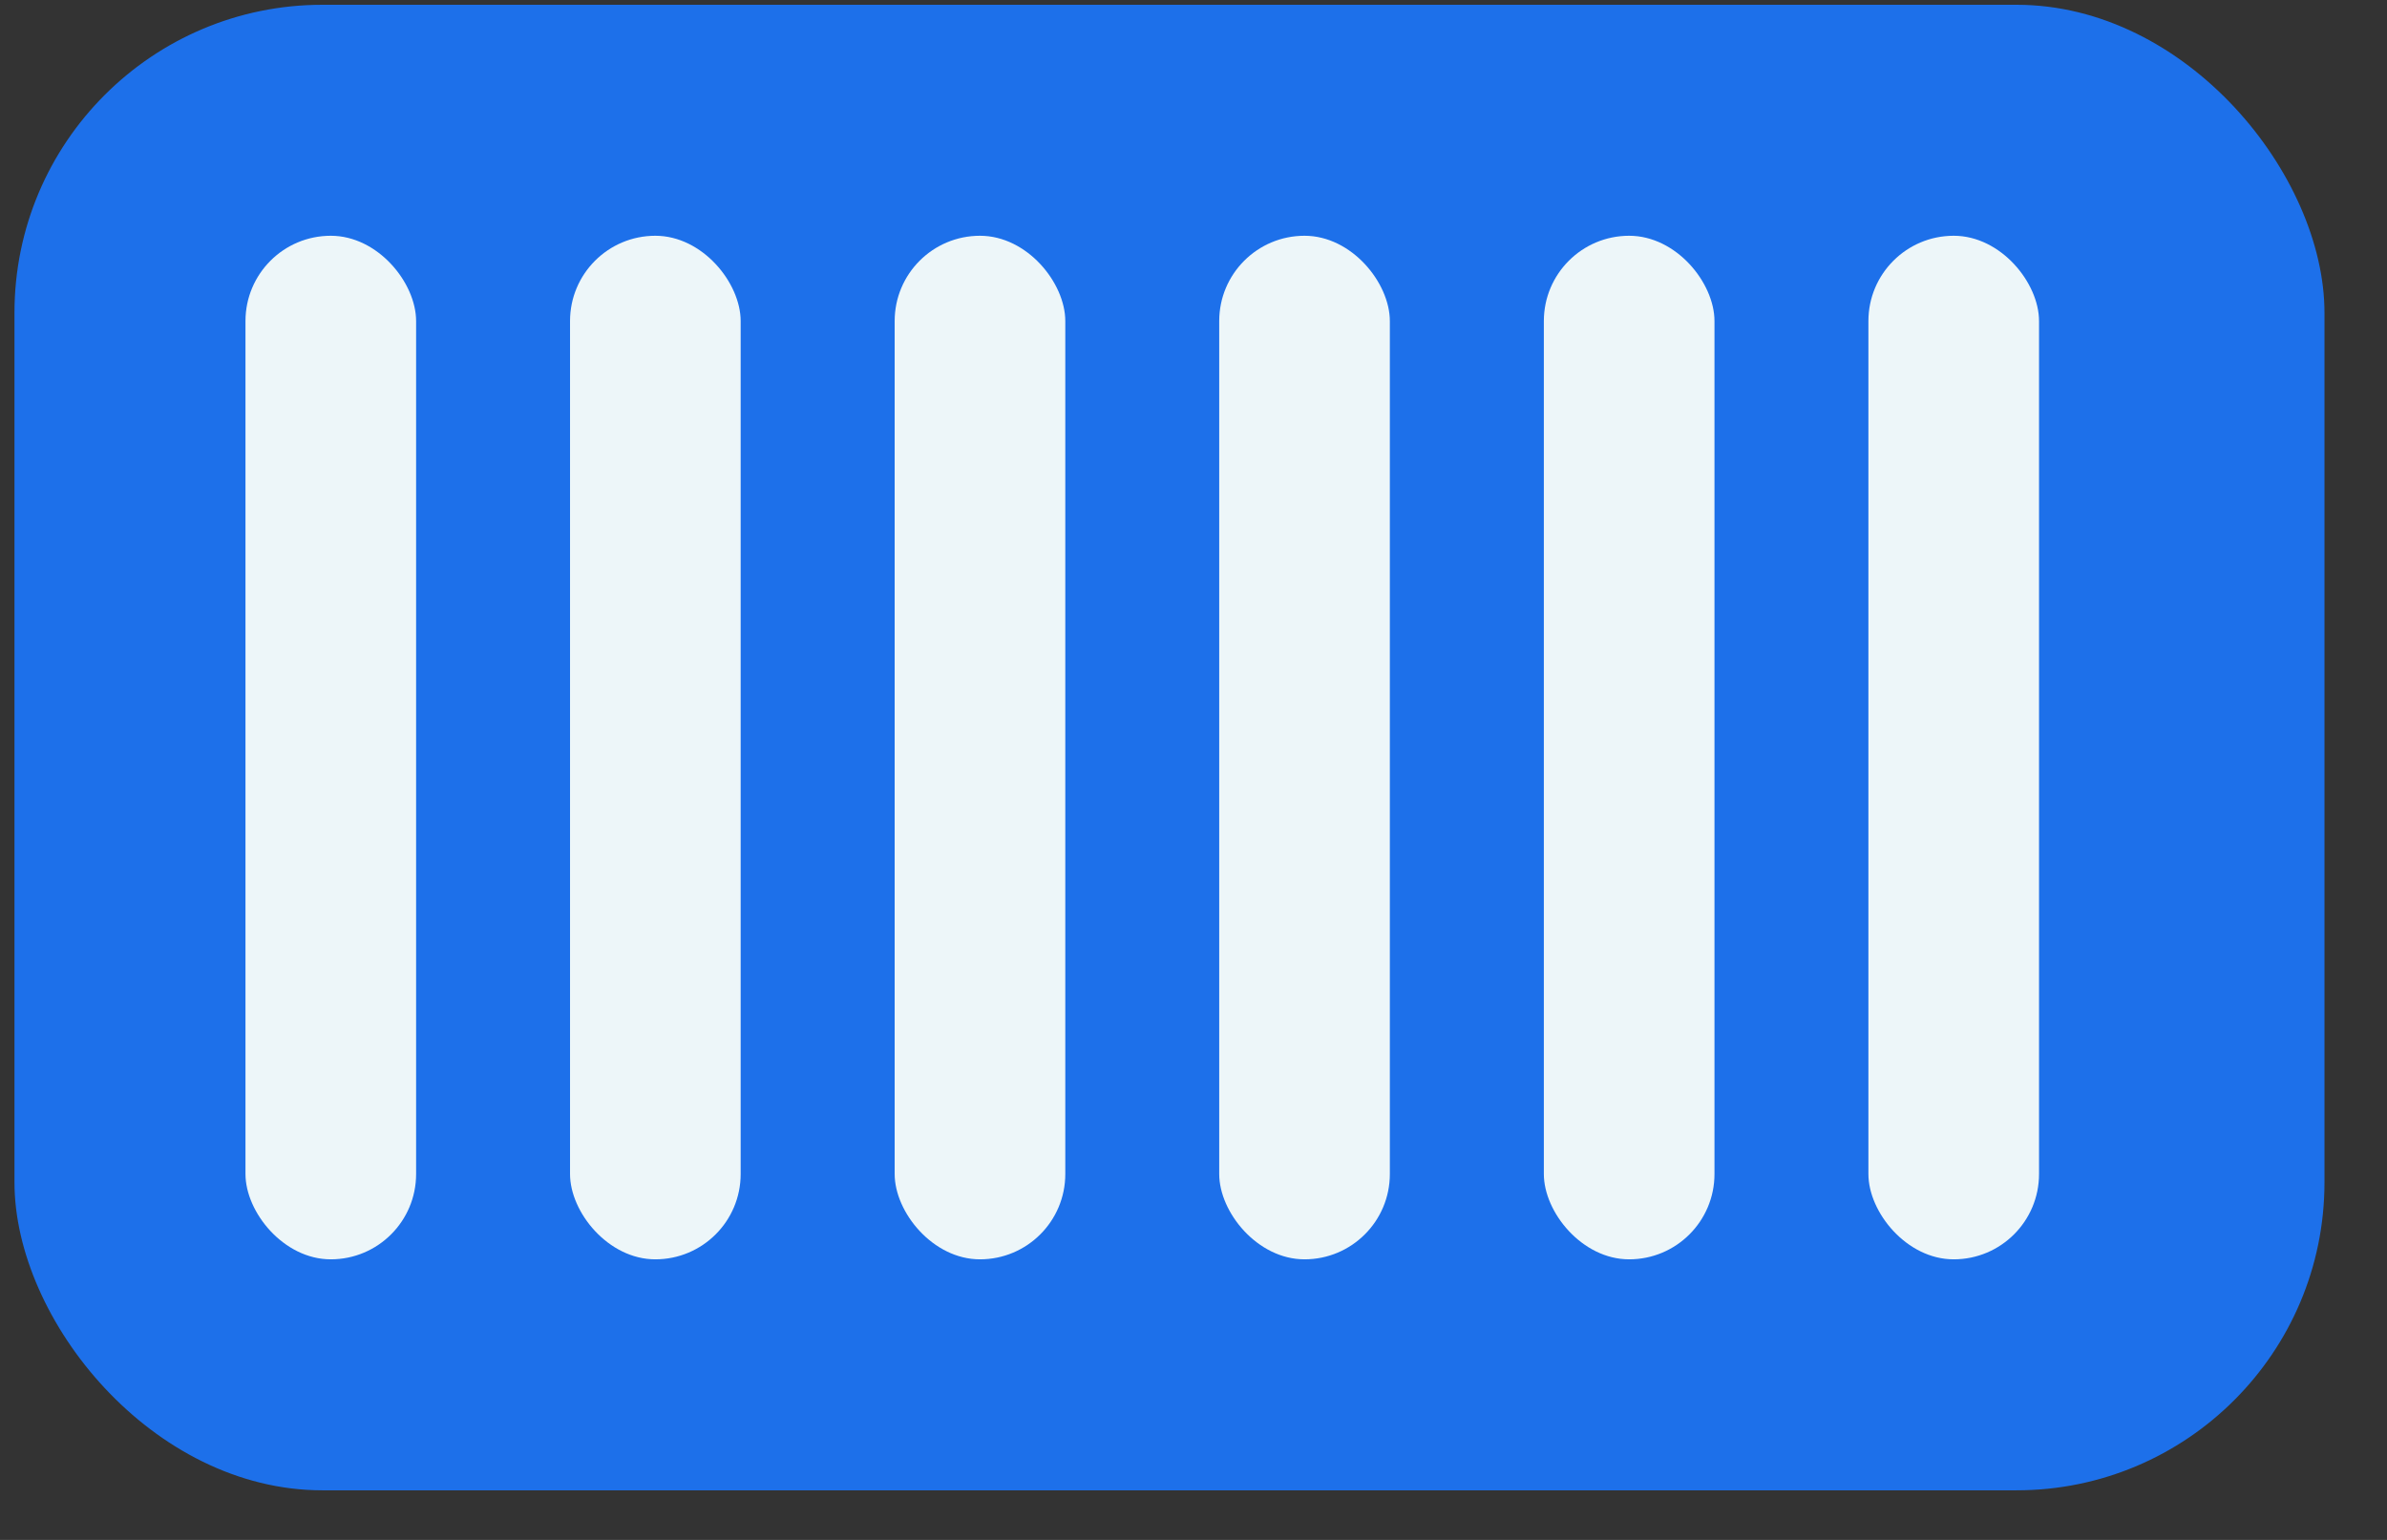
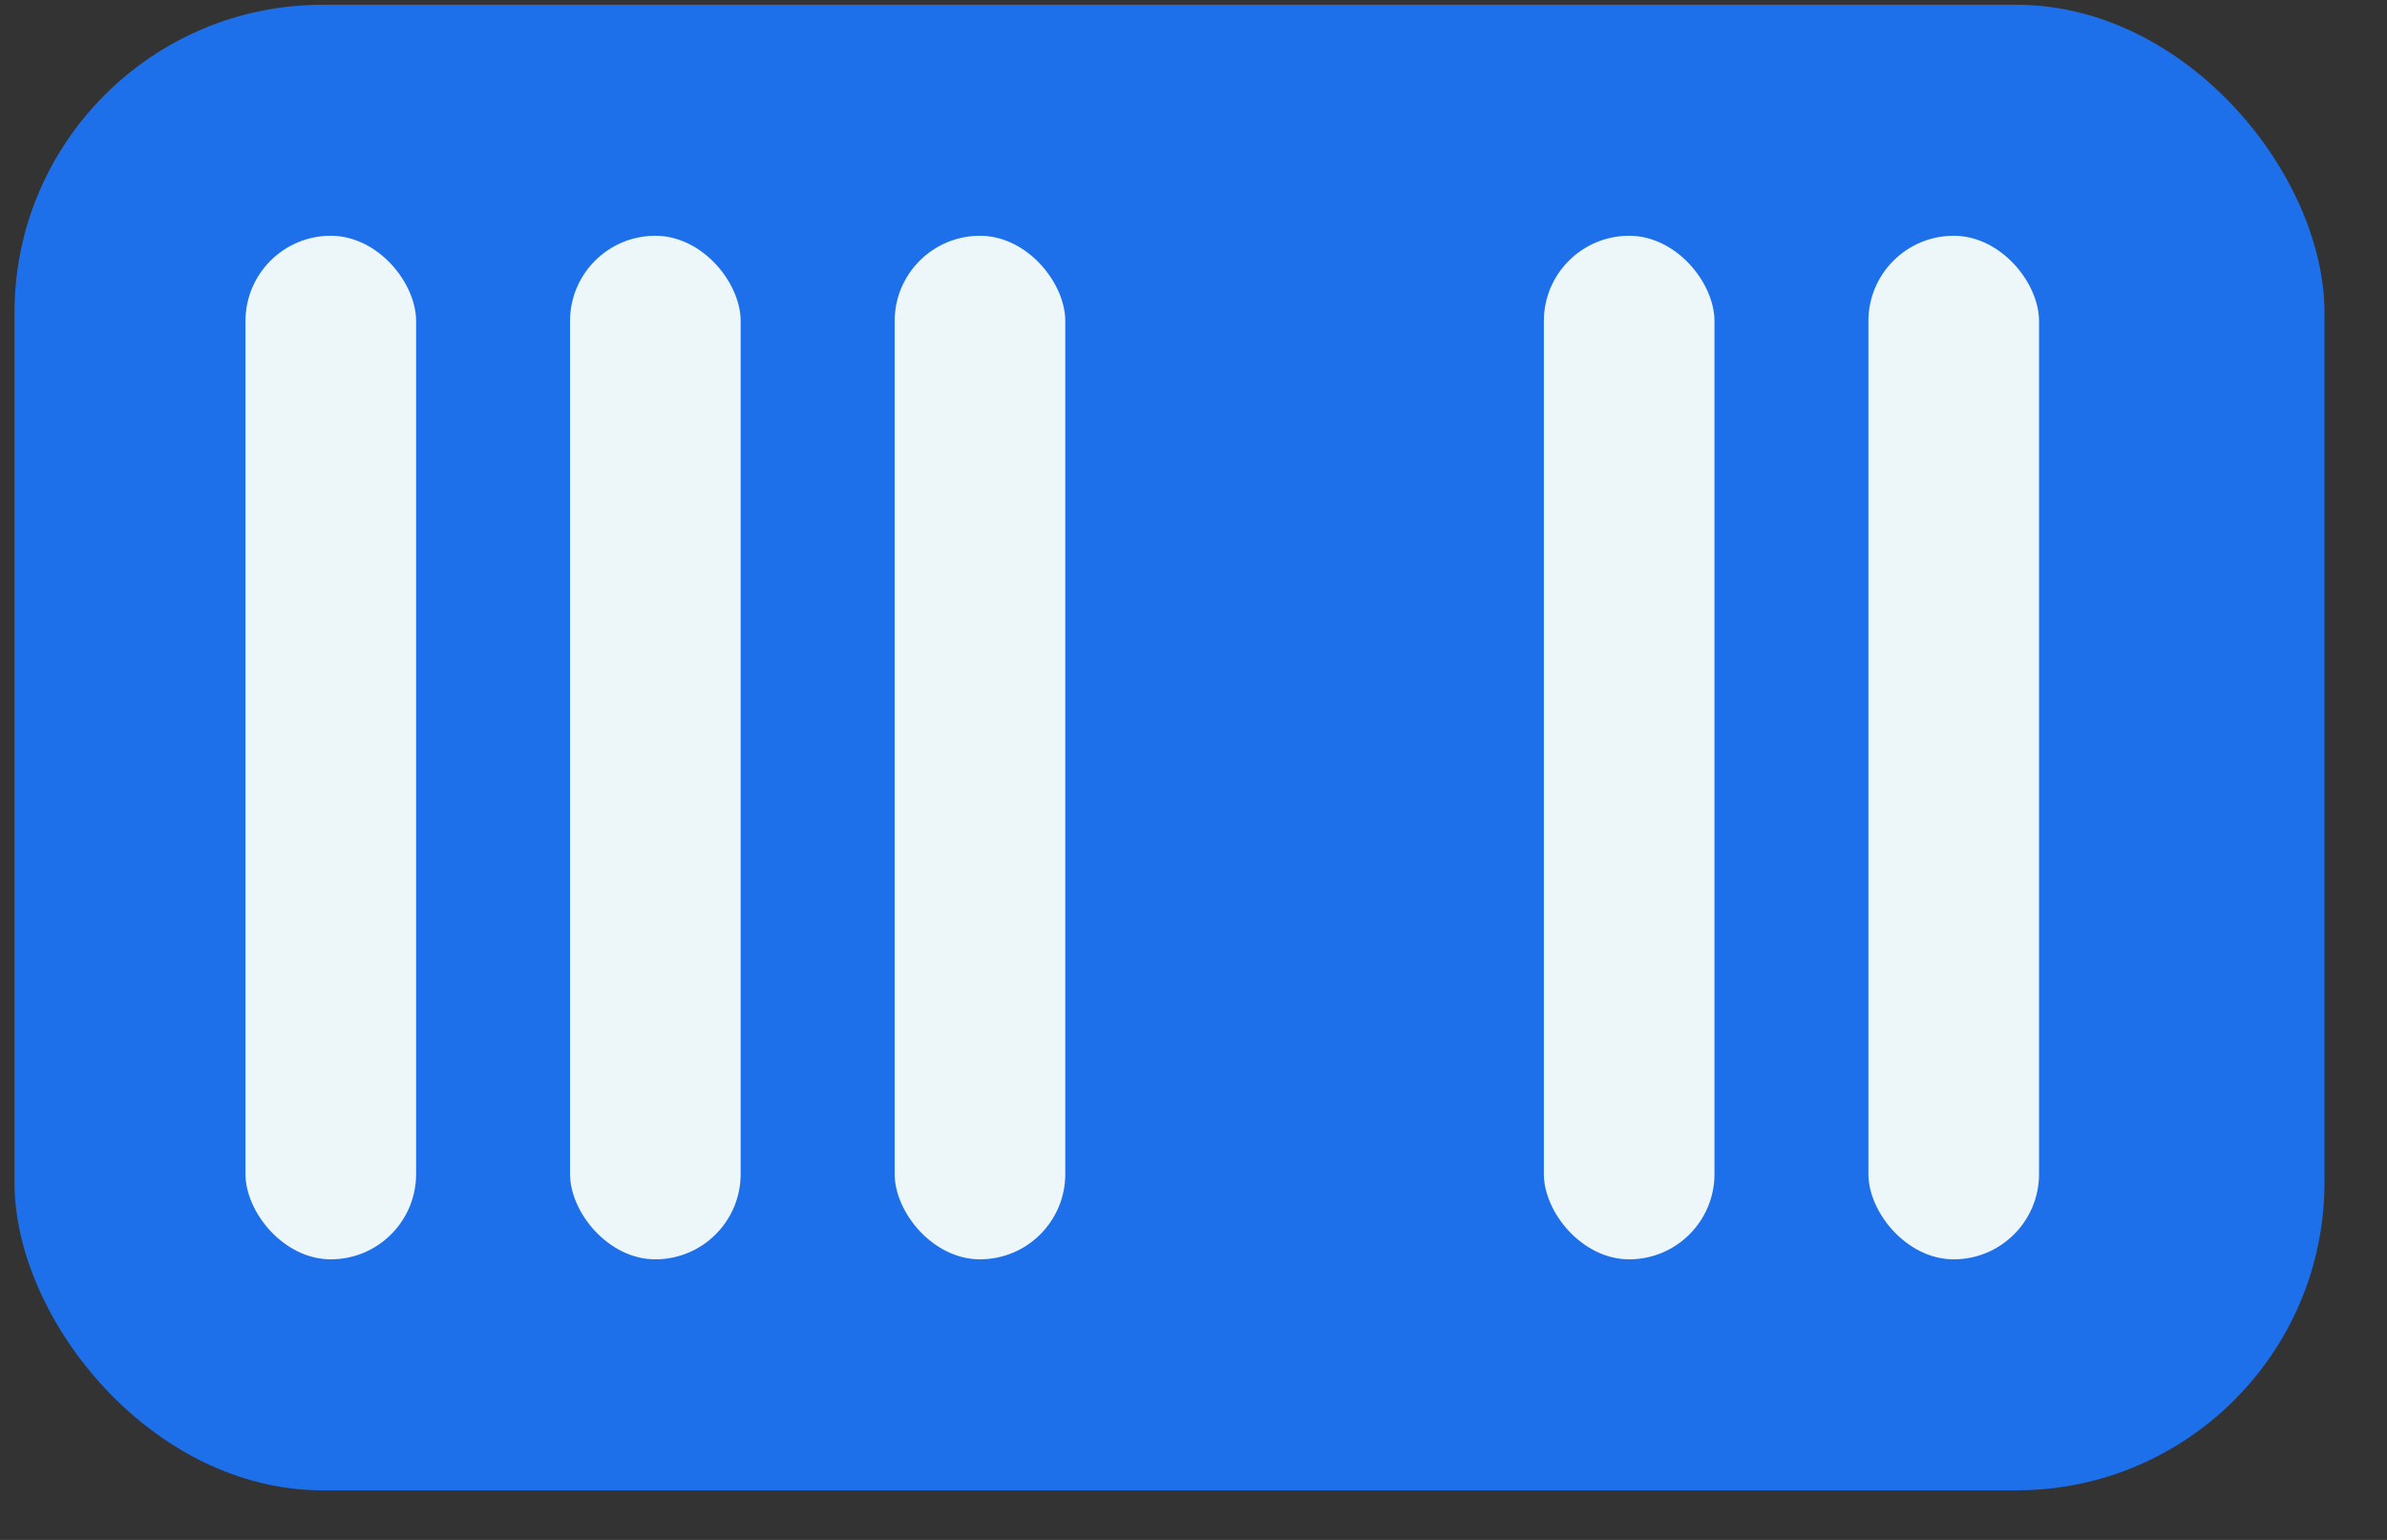
<svg xmlns="http://www.w3.org/2000/svg" width="31" height="20" viewBox="0 0 31 20" fill="none">
  <rect x="0" y="0" width="31" height="20" fill="#333333" stroke="none" />
  <rect x="0.188" y="0.062" width="30" height="19.294" rx="4" fill="#1D70EA" />
  <rect x="3.188" y="3.062" width="2.216" height="13.294" rx="1.108" fill="#EDF6F9" />
  <rect x="7.403" y="3.062" width="2.216" height="13.294" rx="1.108" fill="#EDF6F9" />
  <rect x="11.619" y="3.062" width="2.216" height="13.294" rx="1.108" fill="#EDF6F9" />
-   <rect x="15.834" y="3.062" width="2.216" height="13.294" rx="1.108" fill="#EDF6F9" />
  <rect x="20.05" y="3.062" width="2.216" height="13.294" rx="1.108" fill="#EDF6F9" />
  <rect x="24.265" y="3.062" width="2.216" height="13.294" rx="1.108" fill="#EDF6F9" />
</svg>